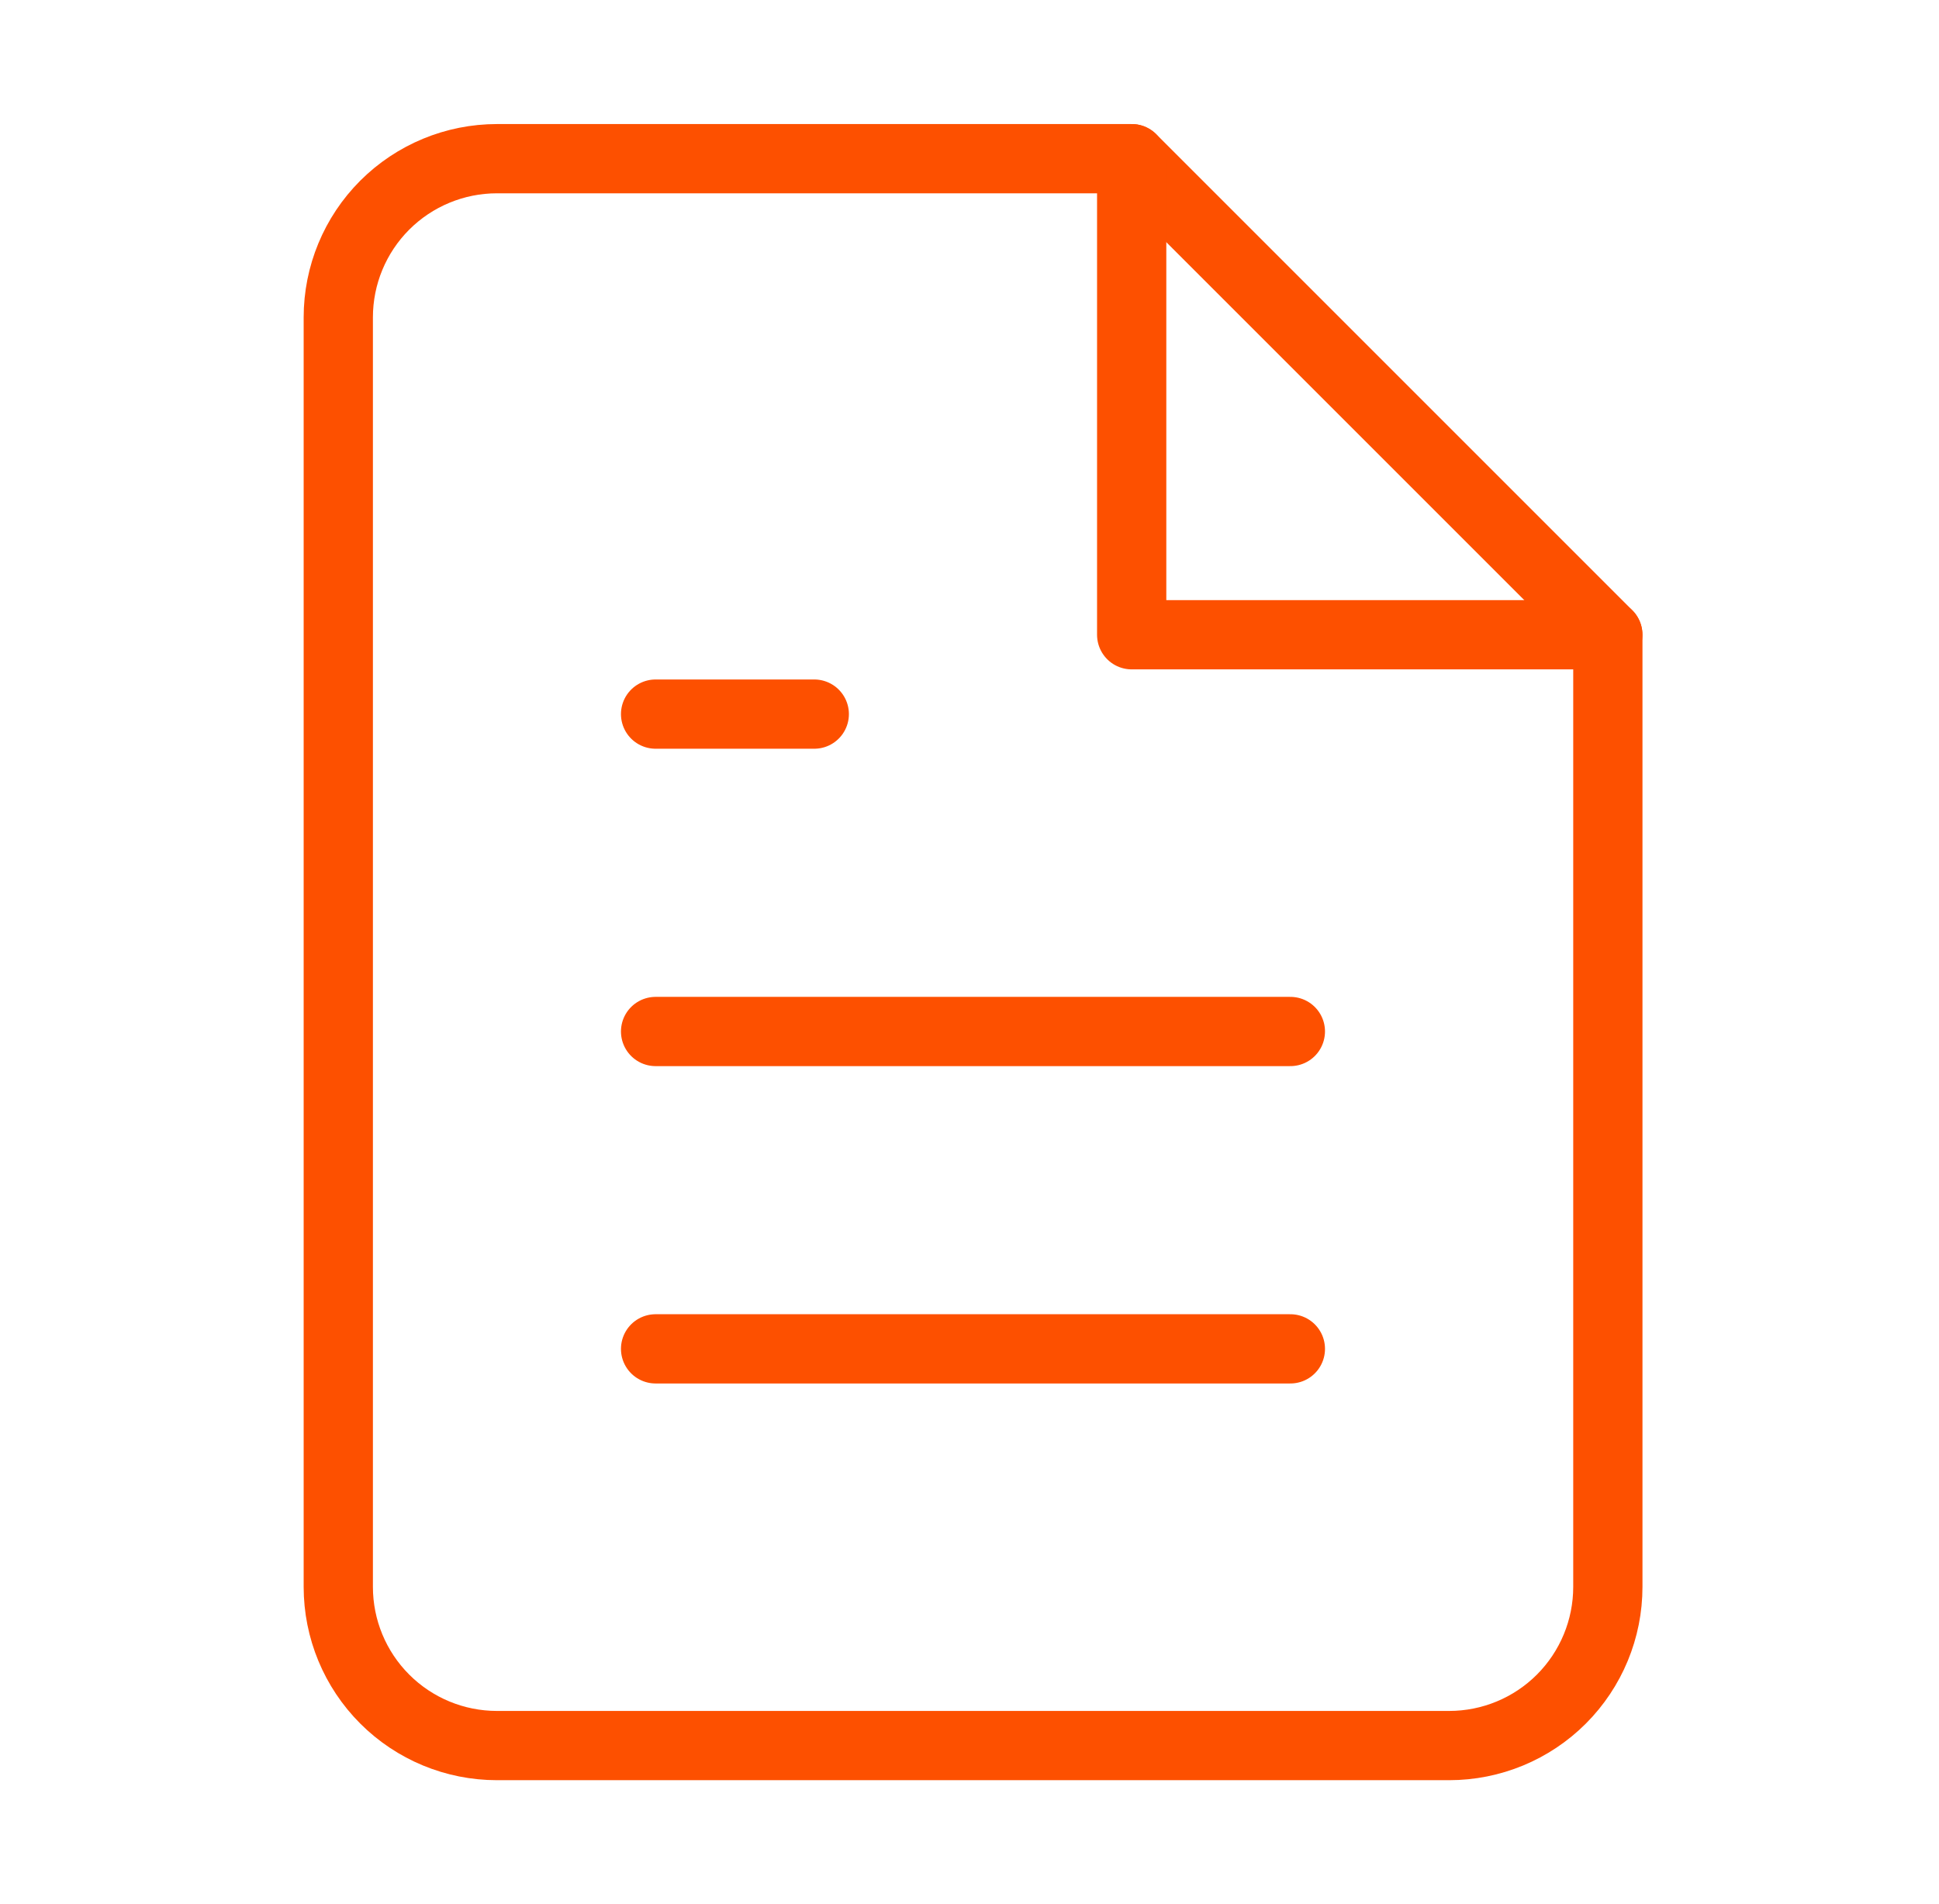
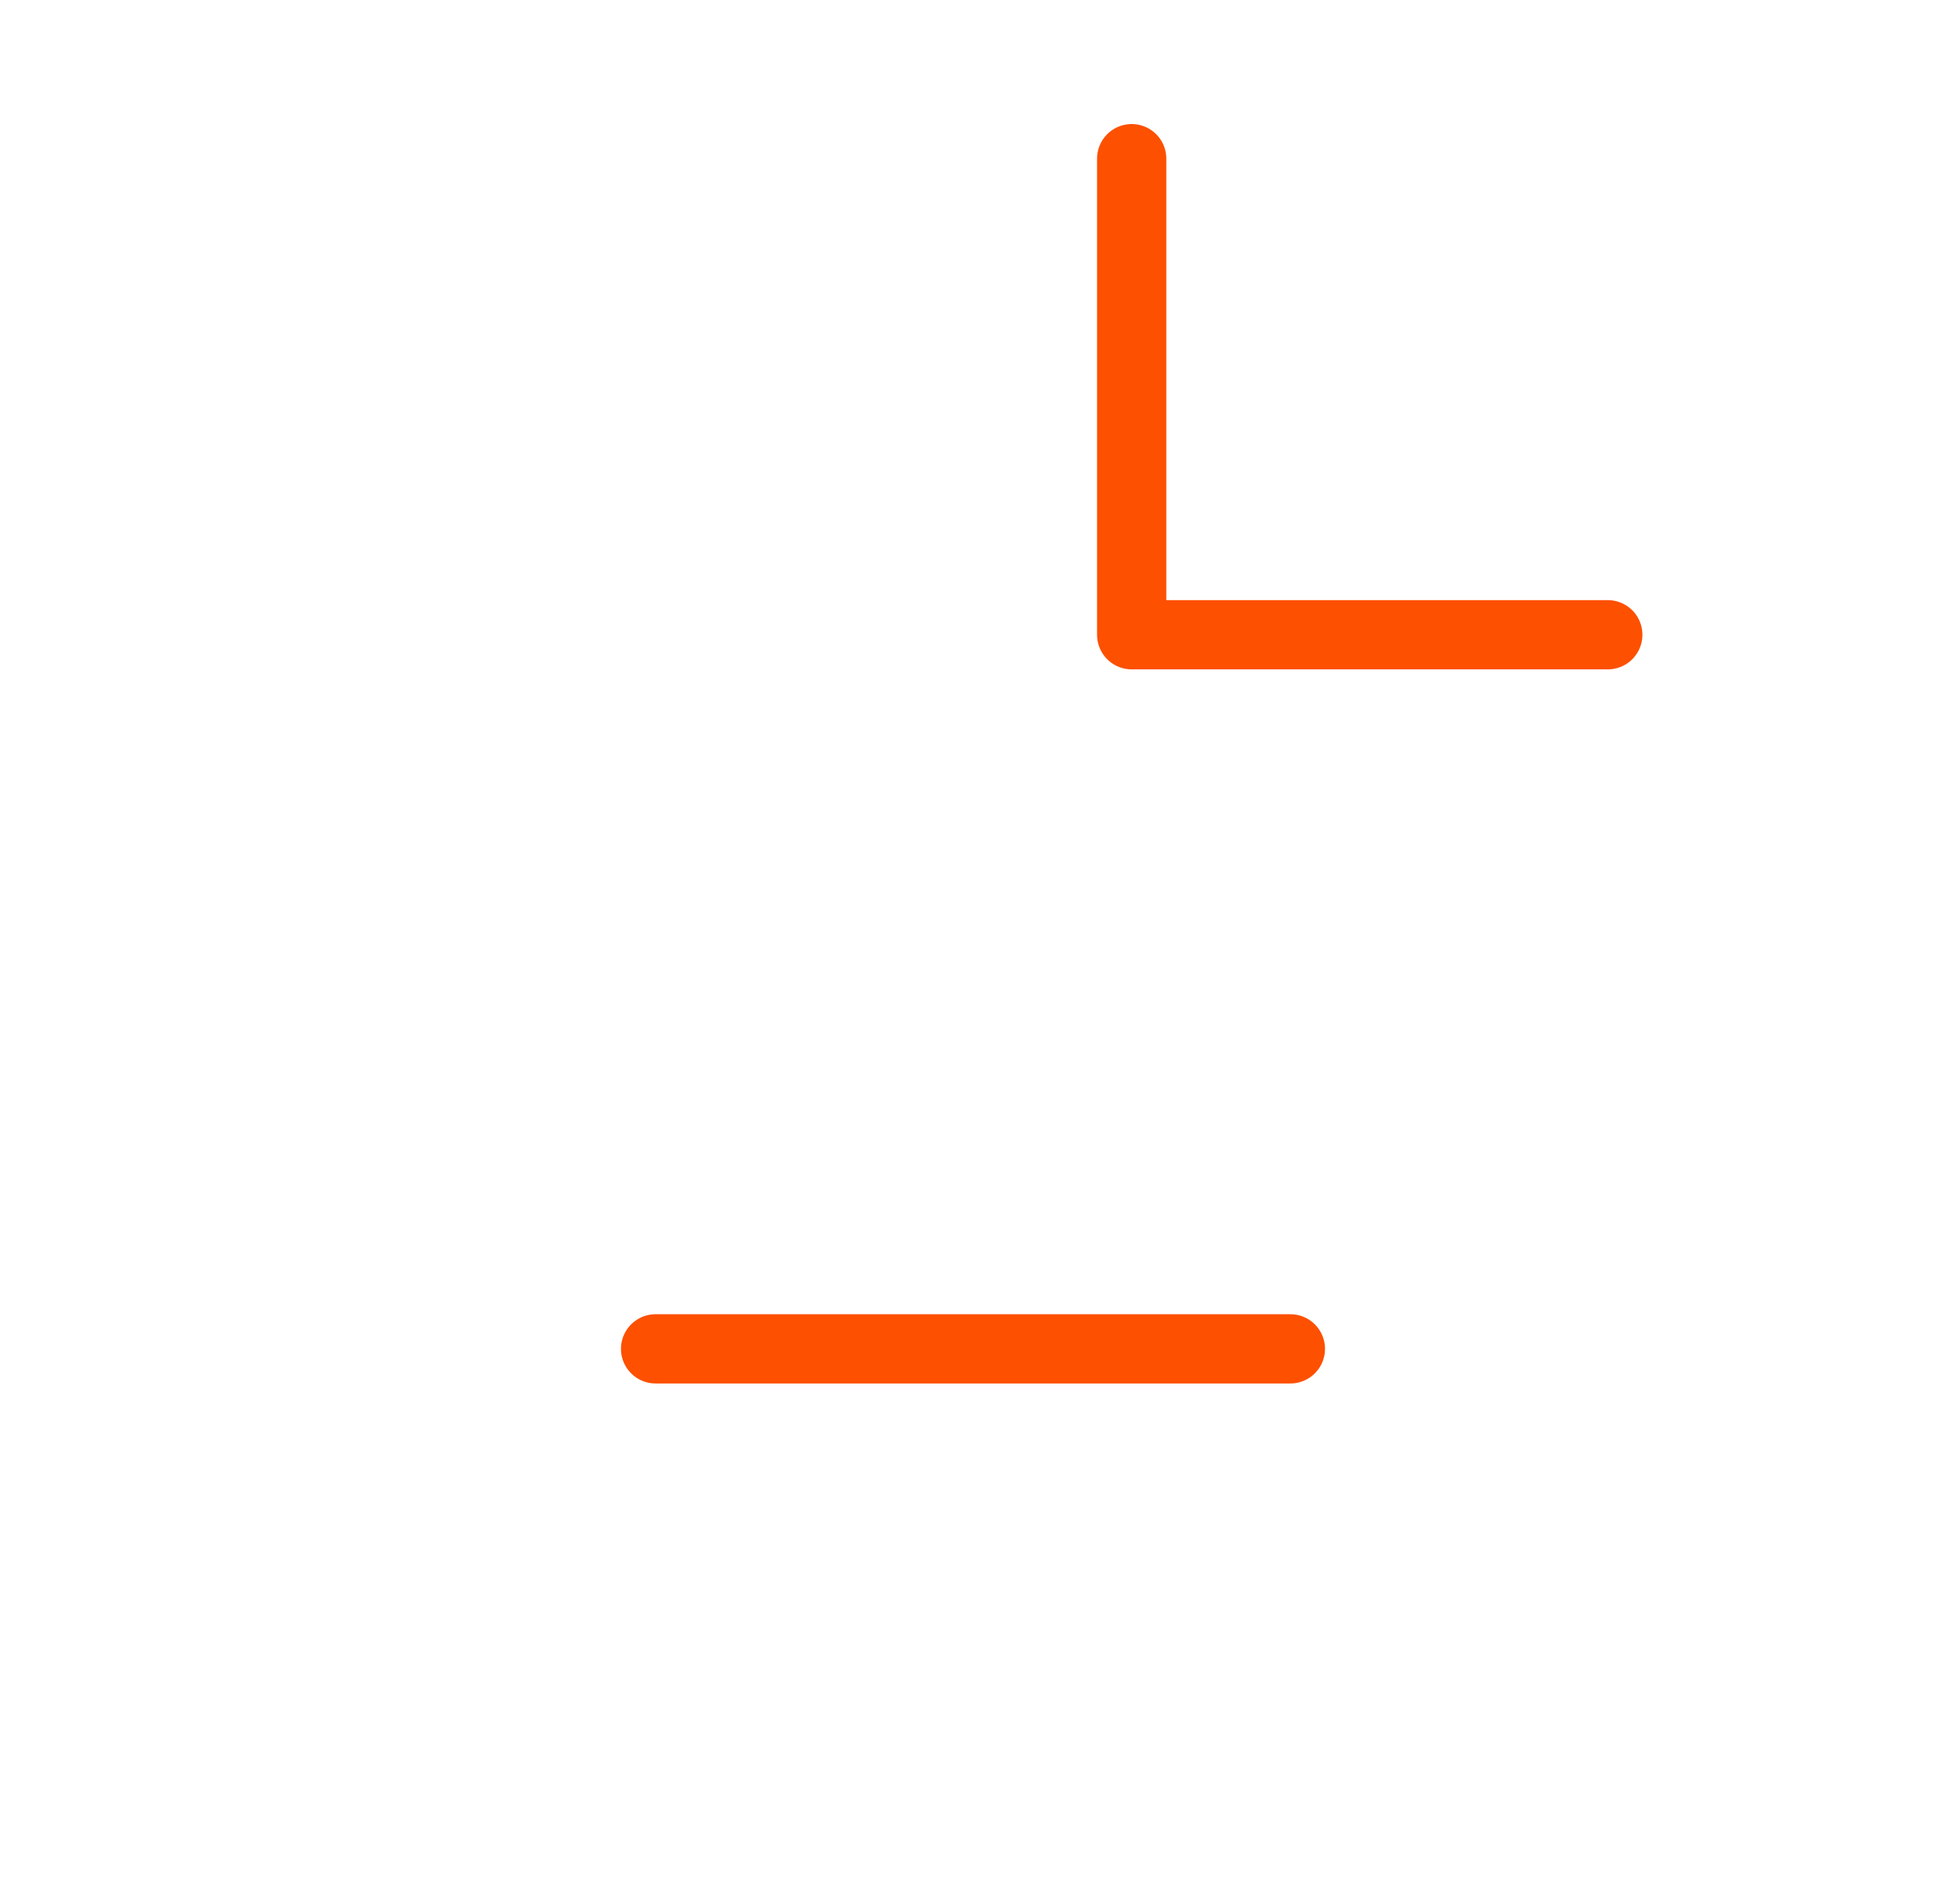
<svg xmlns="http://www.w3.org/2000/svg" fill="none" viewBox="0 0 56 55" height="55" width="56">
  <g id="file-text">
-     <path stroke-linejoin="round" stroke-linecap="round" stroke-width="2" stroke="#FD5000" d="M32.686 4.583H14.353C13.137 4.583 11.972 5.066 11.112 5.925C10.252 6.785 9.77 7.951 9.77 9.166V45.833C9.77 47.049 10.252 48.214 11.112 49.074C11.972 49.934 13.137 50.416 14.353 50.416H41.853C43.068 50.416 44.234 49.934 45.094 49.074C45.953 48.214 46.436 47.049 46.436 45.833V18.333L32.686 4.583Z" id="Vector" />
    <path stroke-linejoin="round" stroke-linecap="round" stroke-width="2" stroke="#FD5000" d="M32.684 4.583V18.333H46.434" id="Vector_2" />
-     <path stroke-linejoin="round" stroke-linecap="round" stroke-width="2" stroke="#FD5000" d="M37.267 29.792H18.934" id="Vector_3" />
    <path stroke-linejoin="round" stroke-linecap="round" stroke-width="2" stroke="#FD5000" d="M37.267 38.958H18.934" id="Vector_4" />
-     <path stroke-linejoin="round" stroke-linecap="round" stroke-width="2" stroke="#FD5000" d="M23.517 20.625H21.225H18.934" id="Vector_5" />
  </g>
</svg>